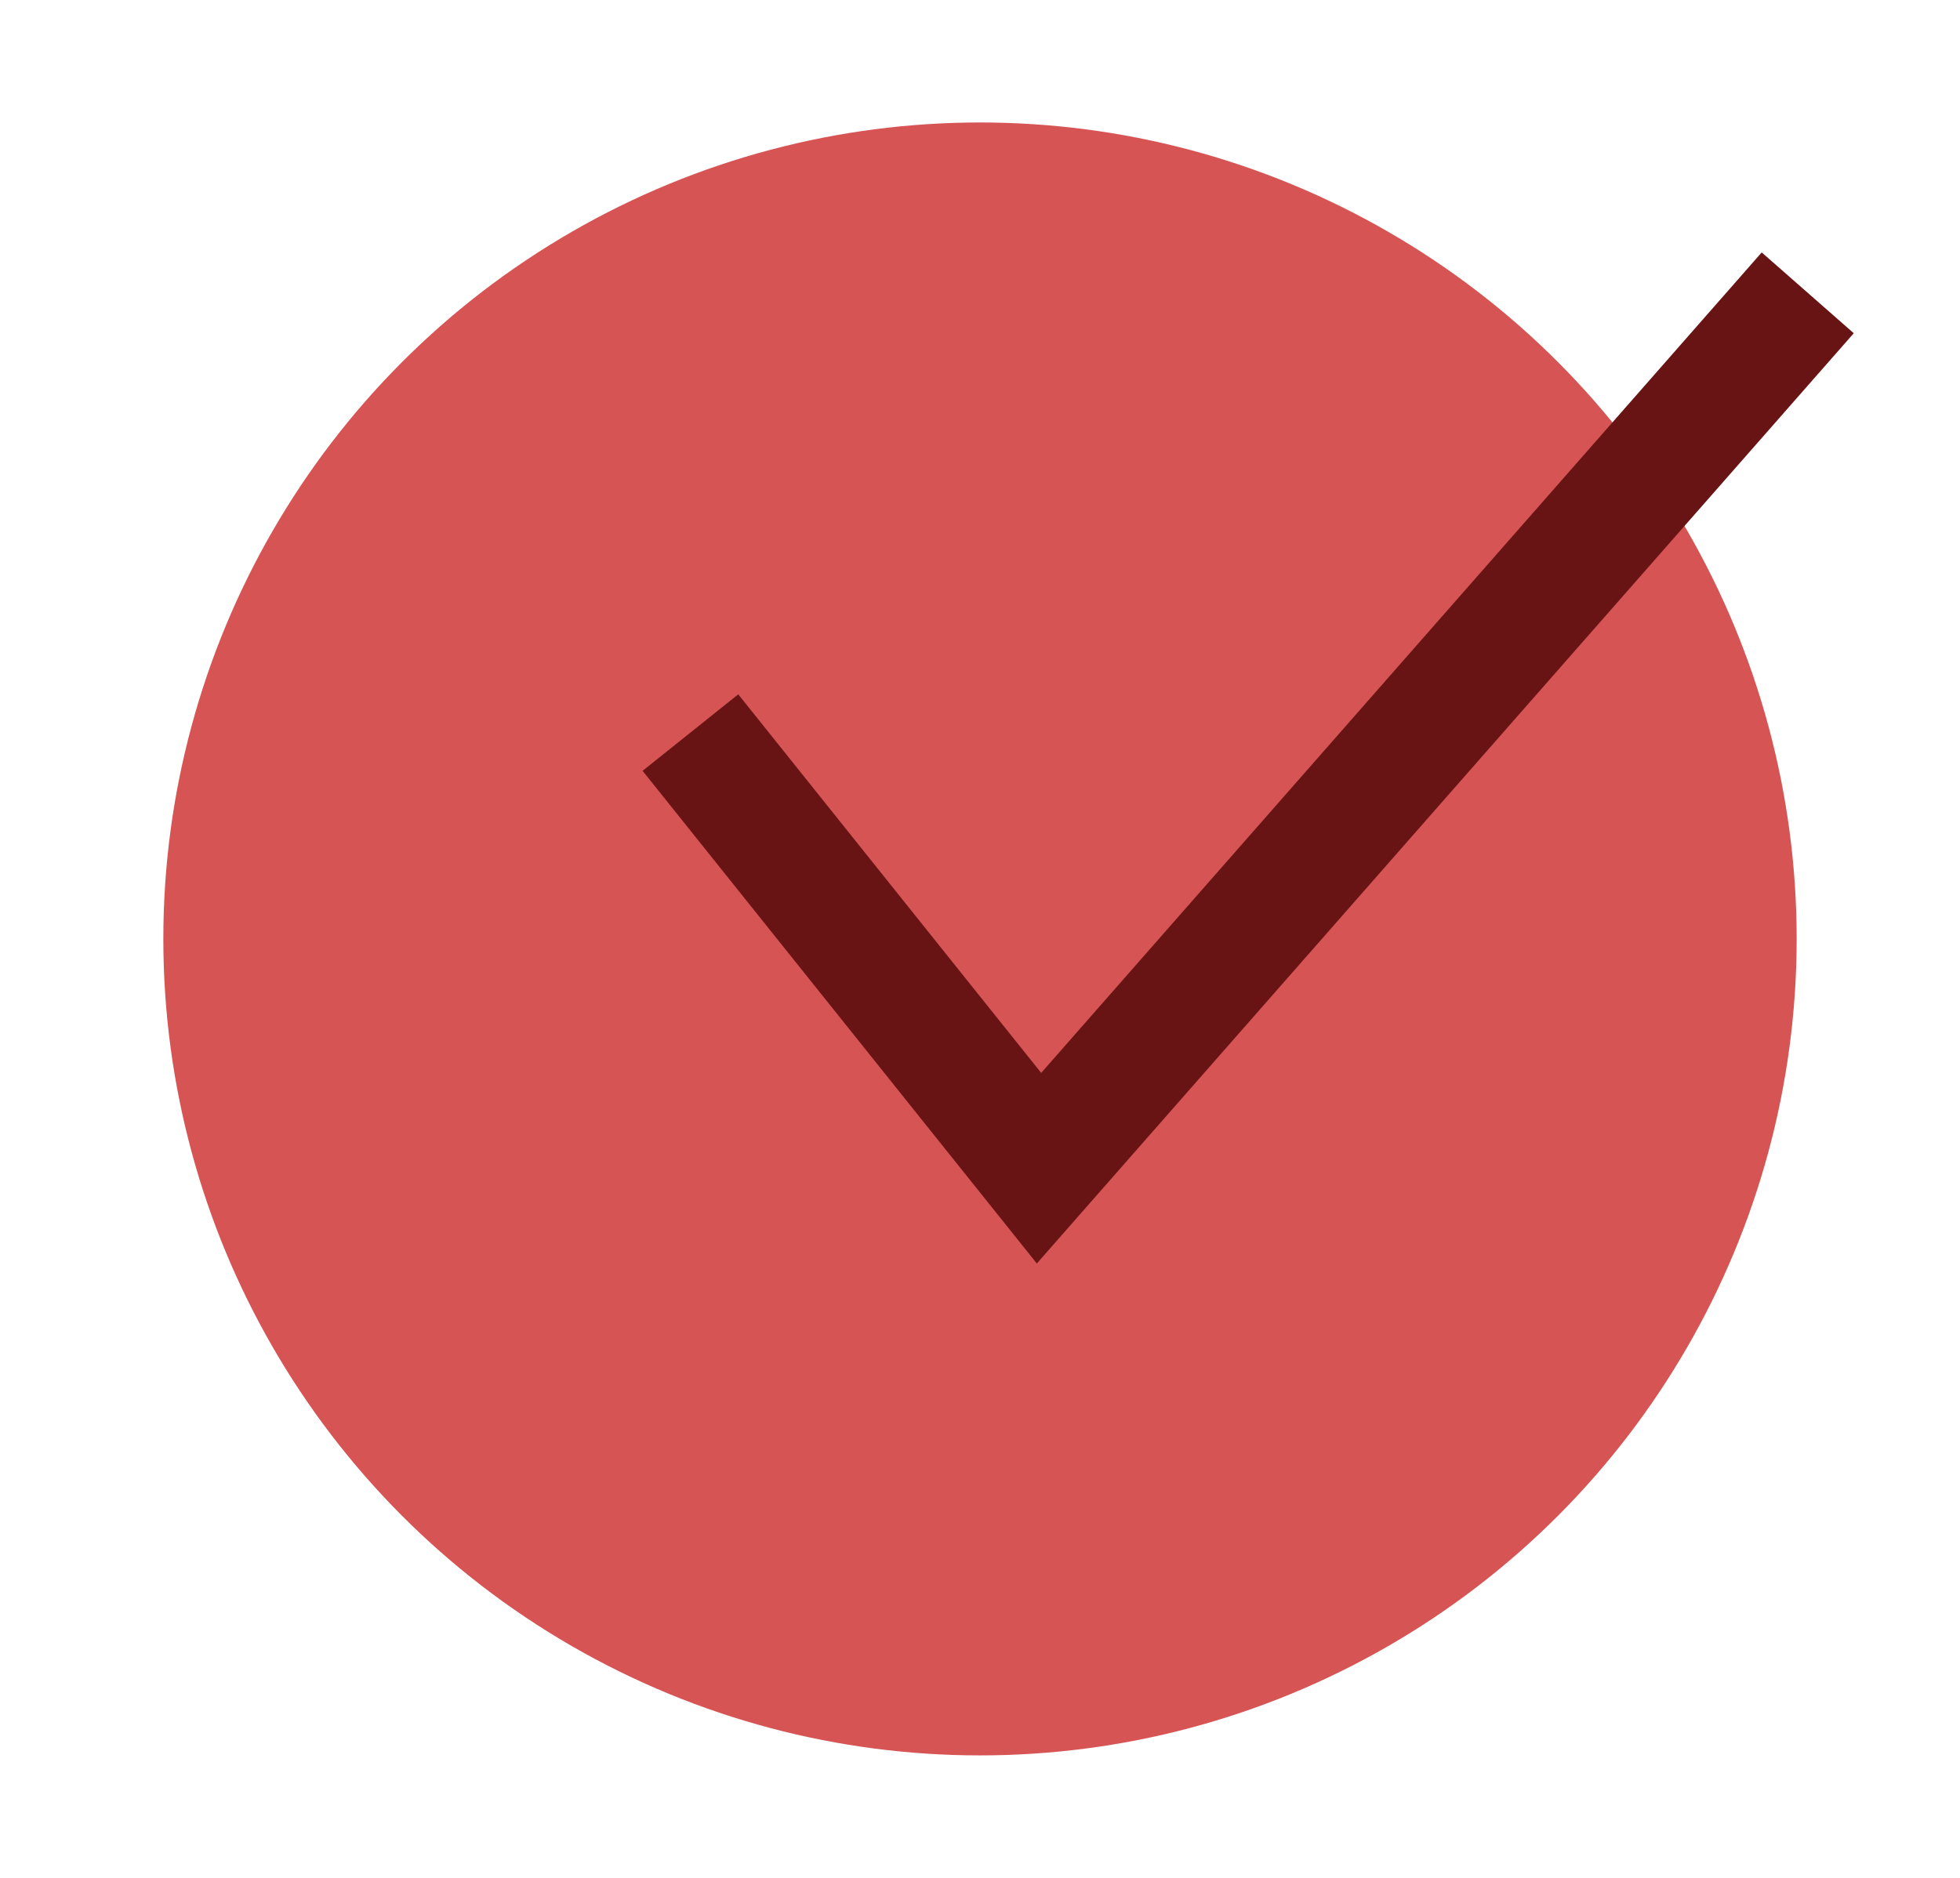
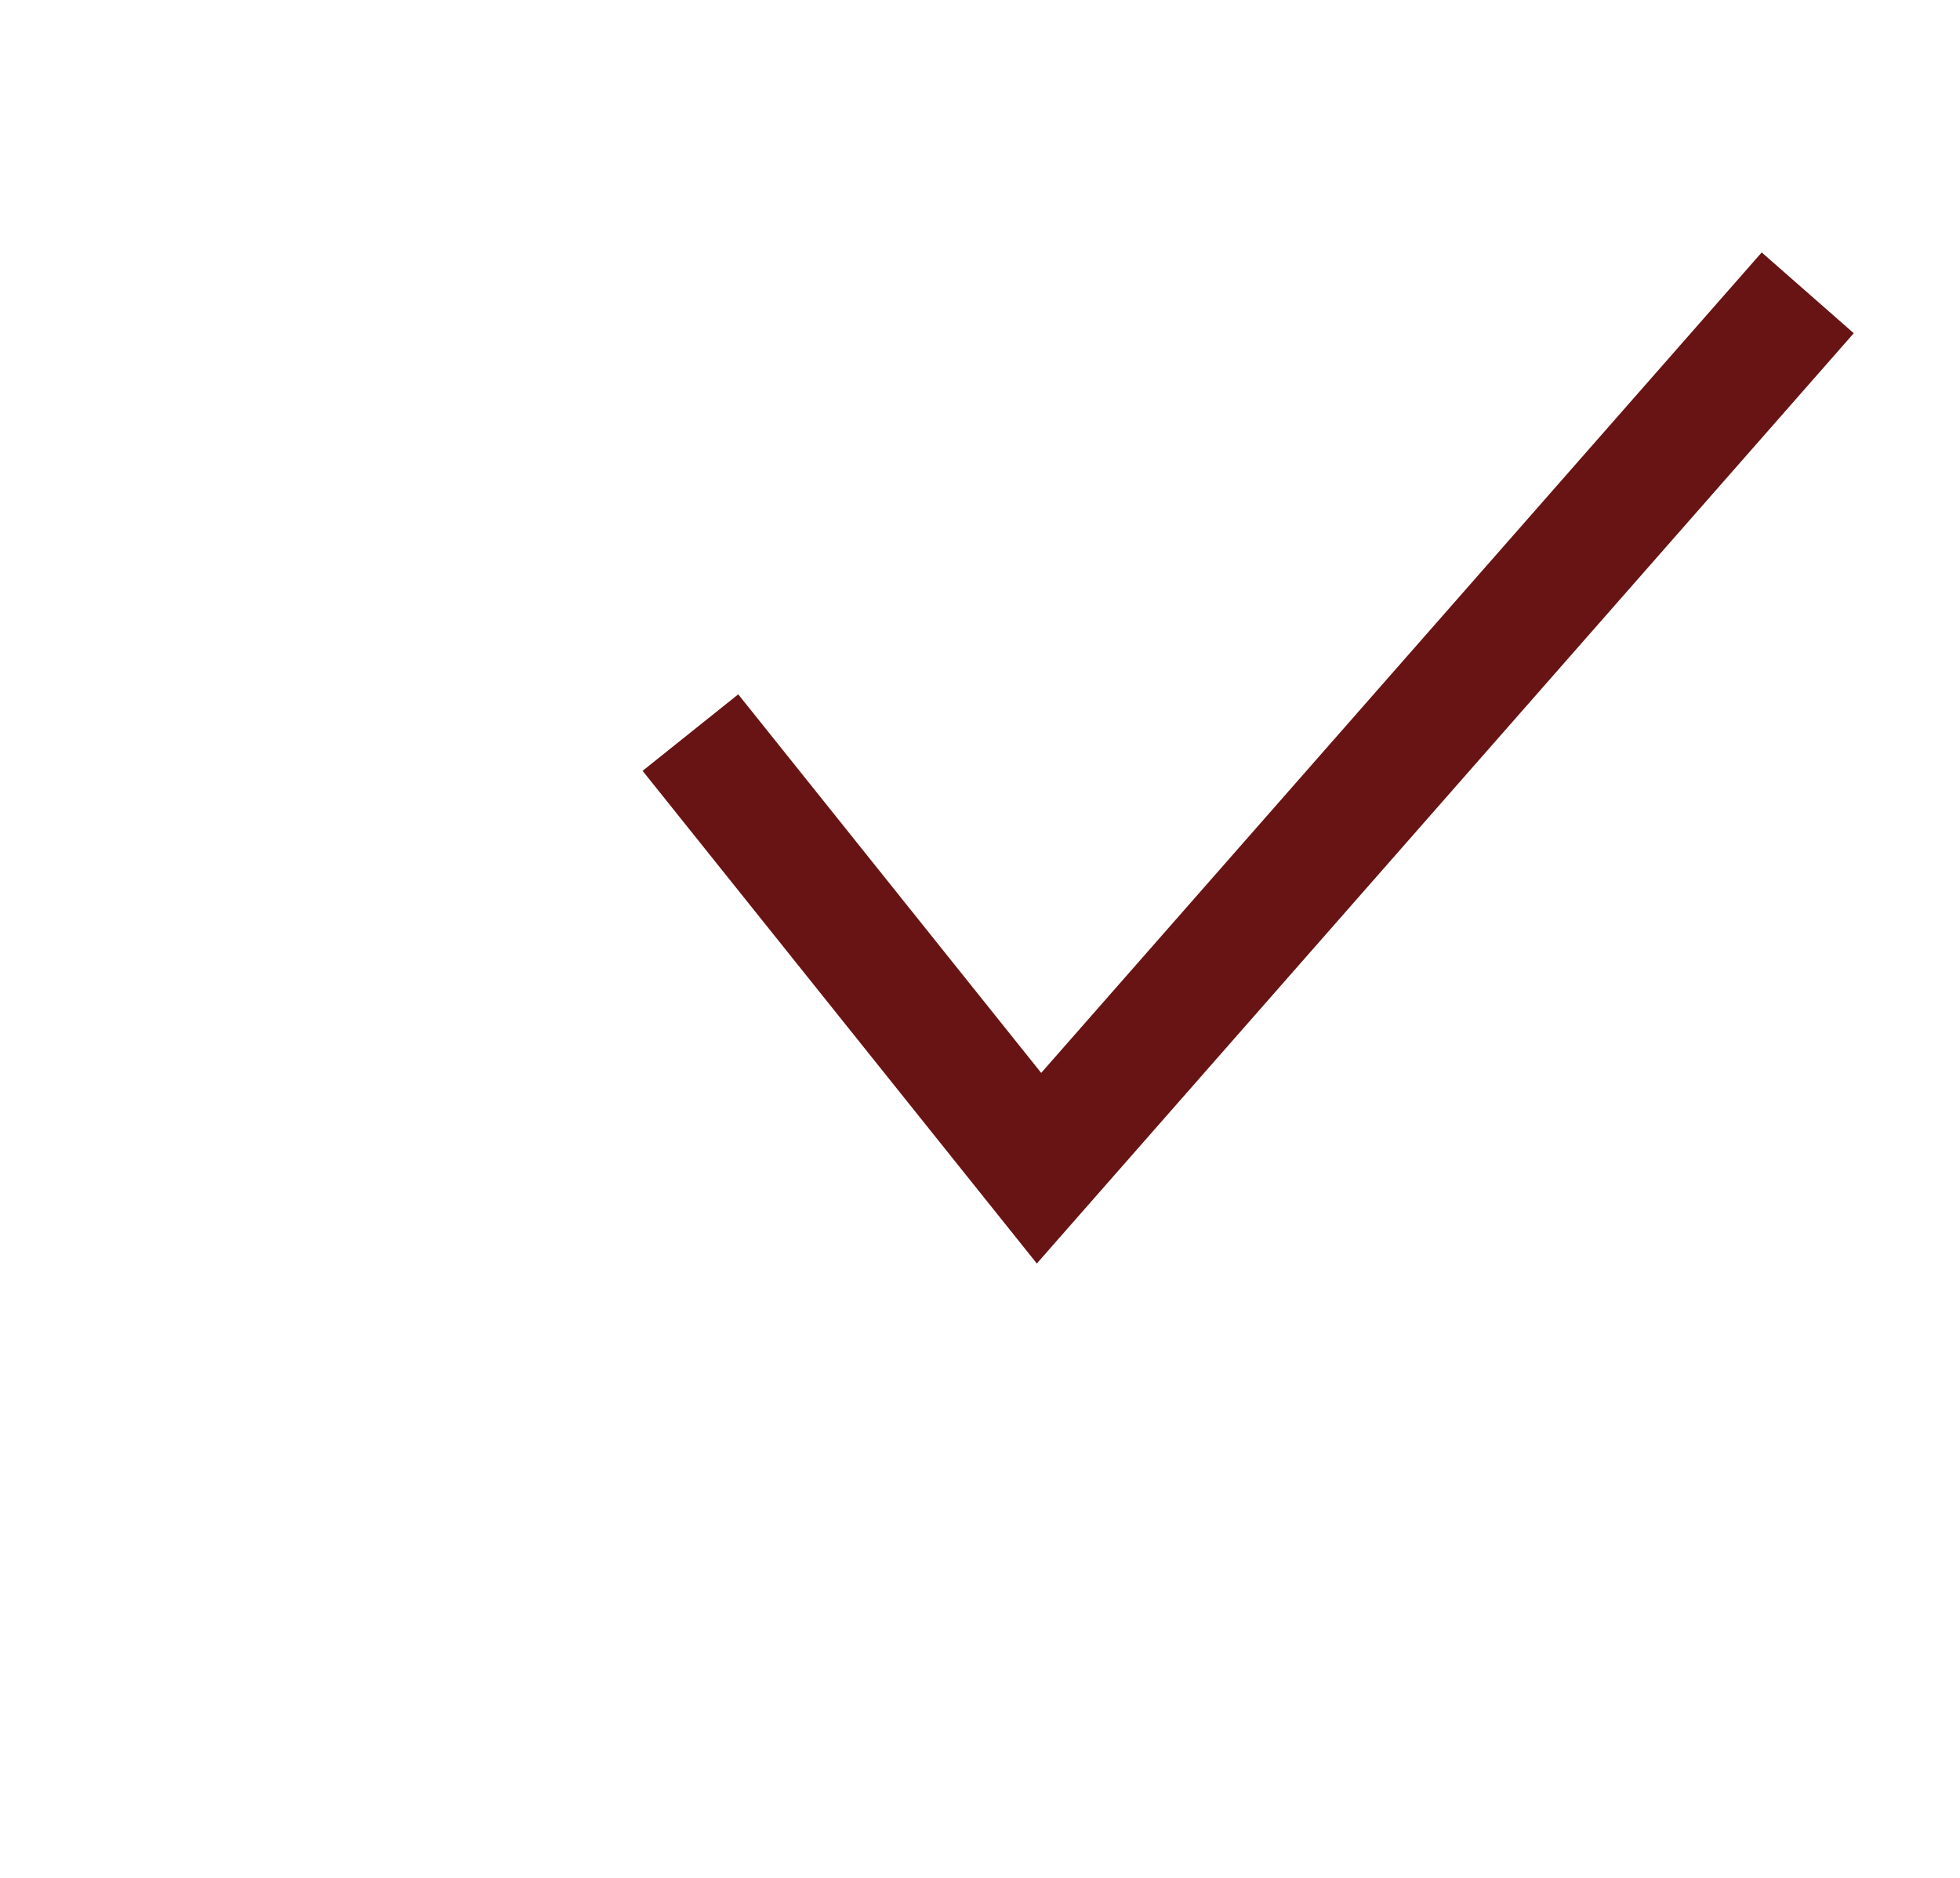
<svg xmlns="http://www.w3.org/2000/svg" width="48" height="46" viewBox="0 0 48 46">
  <defs>
    <clipPath id="clip-path">
      <rect id="Rectangle_365" data-name="Rectangle 365" width="48" height="46" transform="translate(661 5289)" fill="#fff" stroke="#707070" stroke-width="1" />
    </clipPath>
  </defs>
  <g id="Groupe_de_masques_2" data-name="Groupe de masques 2" transform="translate(-661 -5289)" clip-path="url(#clip-path)">
    <g id="Groupe_400" data-name="Groupe 400" transform="translate(-0.5 26.376)">
-       <circle id="Ellipse_17" data-name="Ellipse 17" cx="20" cy="20" r="20" transform="translate(665.5 5265.624)" fill="#d65454" />
      <path id="Tracé_543" data-name="Tracé 543" d="M6380.908-1501.055l8.537,10.671,18.826-21.443" transform="translate(-5702.5 6781.624)" fill="none" stroke="#681414" stroke-width="3" />
    </g>
  </g>
</svg>